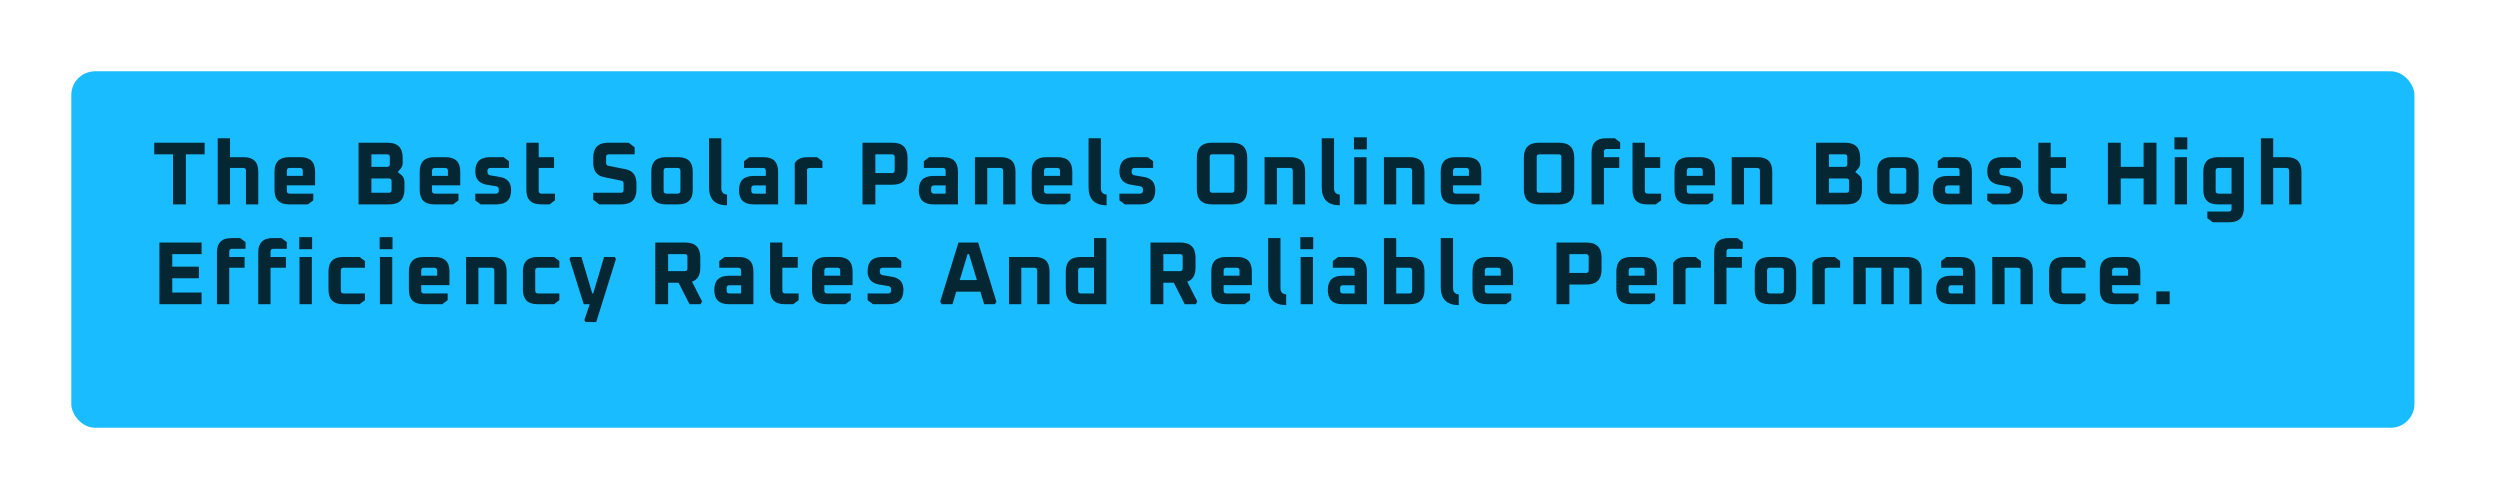
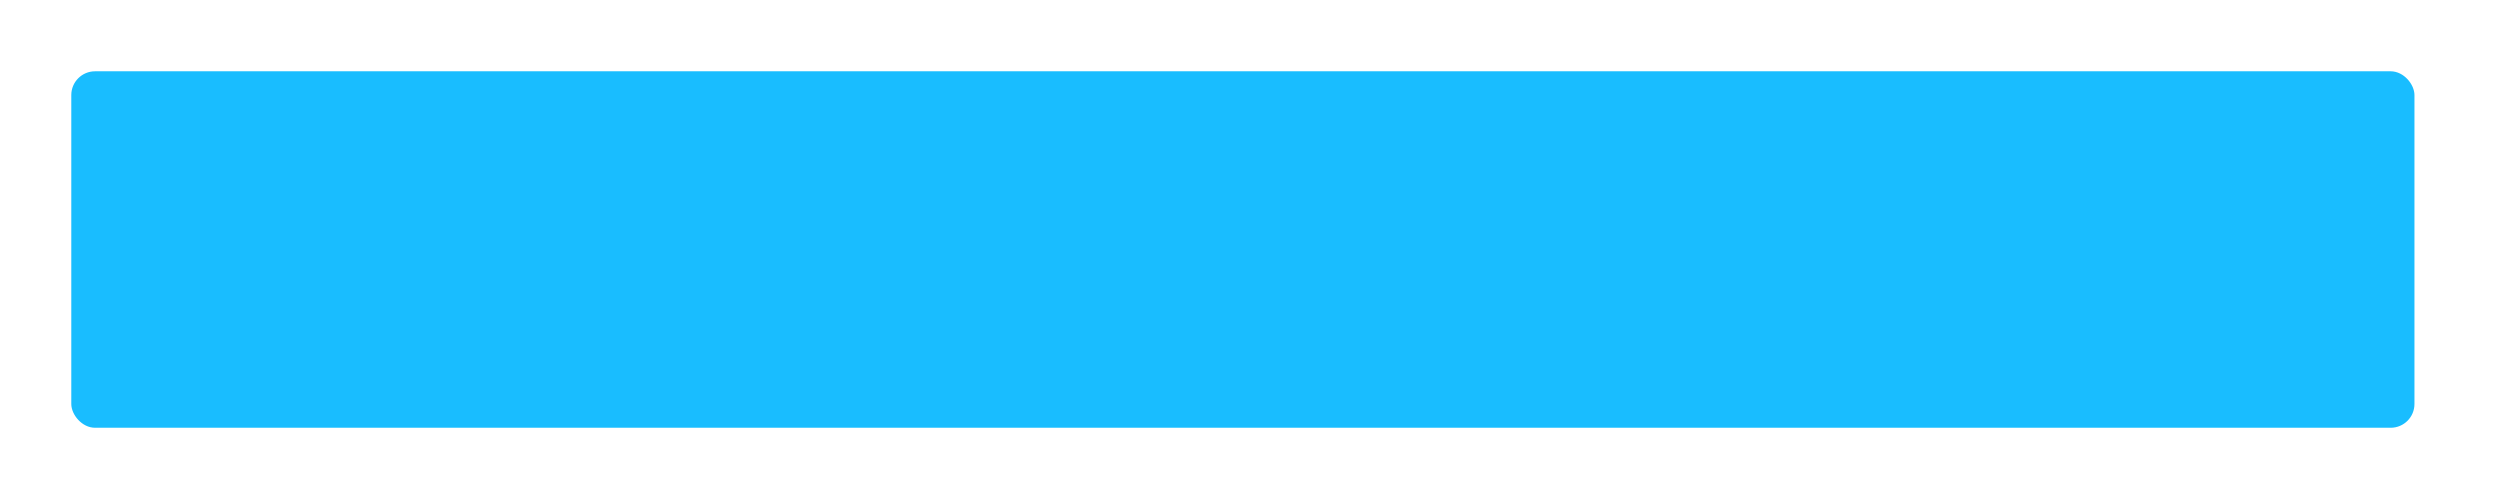
<svg xmlns="http://www.w3.org/2000/svg" width="526" height="105" viewBox="0 0 526 105" fill="none">
  <path d="M523.5 33V100C523.5 101.381 522.381 102.5 521 102.5H34C32.624 102.5 31.5 101.378 31.5 99.993L31.5 33.021C31.5 31.657 32.65 30.5 34.047 30.5H35.129H36.21H37.289H38.367H39.442H40.516H41.588H42.658H43.727H44.794H45.859H46.923H47.985H49.045H50.103H51.16H52.215H53.269H54.321H55.371H56.42H57.467H58.512H59.556H60.598H61.639H62.678H63.715H64.751H65.785H66.818H67.849H68.879H69.907H70.933H71.958H72.981H74.003H75.024H76.043H77.06H78.076H79.091H80.103H81.115H82.125H83.133H84.141H85.146H86.15H87.153H88.155H89.155H90.153H91.15H92.146H93.14H94.133H95.125H96.115H97.104H98.092H99.078H100.063H101.046H102.028H103.009H103.989H104.967H105.944H106.919H107.894H108.867H109.838H110.809H111.778H112.746H113.713H114.678H115.643H116.606H117.567H118.528H119.487H120.446H121.403H122.358H123.313H124.267H125.219H126.17H127.12H128.069H129.016H129.963H130.908H131.853H132.796H133.738H134.679H135.619H136.558H137.495H138.432H139.368H140.302H141.236H142.168H143.1H144.03H144.959H145.888H146.815H147.741H148.666H149.591H150.514H151.436H152.358H153.278H154.198H155.116H156.034H156.95H157.866H158.781H159.695H160.608H161.52H162.431H163.341H164.25H165.159H166.066H166.973H167.879H168.784H169.688H170.592H171.494H172.396H173.297H174.197H175.096H175.995H176.892H177.789H178.685H179.581H180.475H181.369H182.262H183.155H184.046H184.937H185.827H186.717H187.606H188.494H189.381H190.268H191.154H192.039H192.924H193.808H194.691H195.574H196.456H197.337H198.218H199.098H199.978H200.857H201.735H202.613H203.49H204.366H205.242H206.118H206.993H207.867H208.741H209.614H210.487H211.359H212.23H213.102H213.972H214.842H215.712H216.581H217.45H218.318H219.186H220.053H220.92H221.786H222.652H223.518H224.383H225.248H226.112H226.976H227.839H228.702H229.565H230.427H231.289H232.151H233.012H233.873H234.733H235.593H236.453H237.313H238.172H239.031H239.889H240.748H241.606H242.463H243.321H244.178H245.035H245.892H246.748H247.604H248.46H249.316H250.171H251.027H251.882H252.736H253.591H254.446H255.3H256.154H257.008H257.862H258.715H259.569H260.422H261.275H262.128H262.981H263.834H264.687H265.539H266.392H267.244H268.097H268.949H269.801H270.653H271.505H272.357H273.209H274.061H274.913H275.765H276.617H277.469H278.321H279.173H280.025H280.877H281.729H282.581H283.433H284.285H285.137H285.989H286.841H287.694H288.546H289.399H290.251H291.104H291.957H292.81H293.663H294.516H295.369H296.223H297.076H297.93H298.784H299.638H300.492H301.347H302.202H303.056H303.911H304.767H305.622H306.478H307.334H308.19H309.046H309.903H310.76H311.617H312.474H313.332H314.19H315.048H315.907H316.766H317.625H318.484H319.344H320.204H321.065H321.926H322.787H323.648H324.51H325.373H326.235H327.098H327.962H328.825H329.69H330.554H331.419H332.285H333.151H334.017H334.884H335.751H336.619H337.487H338.356H339.225H340.094H340.965H341.835H342.706H343.578H344.45H345.323H346.196H347.07H347.944H348.819H349.694H350.57H351.447H352.324H353.201H354.08H354.959H355.838H356.718H357.599H358.48H359.362H360.245H361.128H362.012H362.897H363.782H364.668H365.555H366.442H367.33H368.219H369.108H369.998H370.889H371.78H372.673H373.566H374.46H375.354H376.249H377.146H378.042H378.94H379.839H380.738H381.638H382.539H383.44H384.343H385.246H386.15H387.055H387.961H388.868H389.775H390.684H391.593H392.503H393.414H394.326H395.239H396.153H397.068H397.983H398.9H399.817H400.736H401.655H402.575H403.497H404.419H405.342H406.266H407.192H408.118H409.045H409.973H410.903H411.833H412.764H413.697H414.63H415.564H416.5H417.437H418.374H419.313H420.253H421.194H422.136H423.079H424.023H424.968H425.915H426.862H427.811H428.761H429.712H430.664H431.618H432.572H433.528H434.485H435.443H436.402H437.363H438.324H439.287H440.252H441.217H442.184H443.152H444.121H445.091H446.063H447.036H448.01H448.985H449.962H450.94H451.92H452.901H453.883H454.866H455.851H456.837H457.824H458.813H459.803H460.795H461.787H462.782H463.777H464.774H465.773H466.773H467.774H468.777H469.781H470.786H471.793H472.802H473.812H474.823H475.836H476.85H477.866H478.883H479.902H480.922H481.944H482.968H483.992H485.019H486.047H487.076H488.107H489.14H490.174H491.21H492.247H493.286H494.326H495.368H496.412H497.457H498.504H499.553H500.603H501.655H502.708H503.763H504.82H505.878H506.938H508H508.025H508.05H508.075H508.101H508.126H508.151H508.176H508.201H508.226H508.251H508.277H508.302H508.327H508.352H508.377H508.402H508.428H508.453H508.478H508.503H508.528H508.553H508.579H508.604H508.629H508.654H508.679H508.704H508.73H508.755H508.78H508.805H508.83H508.855H508.881H508.906H508.931H508.956H508.981H509.007H509.032H509.057H509.082H509.107H509.132H509.158H509.183H509.208H509.233H509.258H509.284H509.309H509.334H509.359H509.384H509.41H509.435H509.46H509.485H509.51H509.536H509.561H509.586H509.611H509.636H509.662H509.687H509.712H509.737H509.762H509.788H509.813H509.838H509.863H509.889H509.914H509.939H509.964H509.989H510.015H510.04H510.065H510.09H510.116H510.141H510.166H510.191H510.216H510.242H510.267H510.292H510.317H510.343H510.368H510.393H510.418H510.444H510.469H510.494H510.519H510.544H510.57H510.595H510.62H510.645H510.671H510.696H510.721H510.746H510.772H510.797H510.822H510.847H510.873H510.898H510.923H510.948H510.974H510.999H511.024H511.049H511.075H511.1H511.125H511.151H511.176H511.201H511.226H511.252H511.277H511.302H511.327H511.353H511.378H511.403H511.428H511.454H511.479H511.504H511.53H511.555H511.58H511.605H511.631H511.656H511.681H511.707H511.732H511.757H511.782H511.808H511.833H511.858H511.884H511.909H511.934H511.959H511.985H512.01H512.035H512.061H512.086H512.111H512.137H512.162H512.187H512.212H512.238H512.263H512.288H512.314H512.339H512.364H512.39H512.415H512.44H512.466H512.491H512.516H512.541H512.567H512.592H512.617H512.643H512.668H512.693H512.719H512.744H512.769H512.795H512.82H512.845H512.871H512.896H512.921H512.947H512.972H512.997H513.023H513.048H513.073H513.099H513.124H513.149H513.175H513.2H513.225H513.251H513.276H513.301H513.327H513.352H513.377H513.403H513.428H513.453H513.479H513.504H513.53H513.555H513.58H513.606H513.631H513.656H513.682H513.707H513.732H513.758H513.783H513.809H513.834H513.859H513.885H513.91H513.935H513.961H513.986H514.011H514.037H514.062H514.088H514.113H514.138H514.164H514.189H514.214H514.24H514.265H514.291H514.316H514.341H514.367H514.392H514.418H514.443H514.468H514.494H514.519H514.544H514.57H514.595H514.621H514.646H514.671H514.697H514.722H514.748H514.773H514.798H514.824H514.849H514.875H514.9H514.925H514.951H514.976H515.002H515.027H515.053H515.078H515.103H515.129H515.154H515.18H515.205H515.23H515.256H515.281H515.307H515.332H515.358H515.383H515.408H515.434H515.459H515.485H515.51H515.536H515.561H515.586H515.612H515.637H515.663H515.688H515.714H515.739H515.764H515.79H515.815H515.841H515.866H515.892H515.917H515.943H515.968H515.993H516.019H516.044H516.07H516.095H516.121H516.146H516.172H516.197H516.222H516.248H516.273H516.299H516.324H516.35H516.375H516.401H516.426H516.452H516.477H516.503H516.528H516.553H516.579H516.604H516.63H516.655H516.681H516.706H516.732H516.757H516.783H516.808H516.834H516.859H516.885H516.91H516.936H516.961H516.987H517.012H517.038H517.063H517.089H517.114H517.14H517.165H517.191H517.216H517.242H517.267H517.293H517.318H517.344H517.369H517.395H517.42H517.446H517.471H517.497H517.522H517.548H517.573H517.599H517.624H517.65H517.675H517.701H517.726H517.752H517.777H517.803H517.828H517.854H517.879H517.905H517.93H517.956H517.981H518.007H518.032H518.058H518.083H518.109H518.134H518.16H518.186H518.211H518.237H518.262H518.288H518.313H518.339H518.364H518.39H518.415H518.441H518.466H518.492H518.518H518.543H518.569H518.594H518.62H518.645H518.671H518.696H518.722H518.747H518.773H518.799H518.824H518.85H518.875H518.901H518.926H518.952H518.977H519.003H519.029H519.054H519.08H519.105H519.131H519.156H519.182H519.208H519.233H519.259H519.284H519.31H519.335H519.361H519.387H519.412H519.438H519.463H519.489H519.514H519.54H519.566H519.591H519.617H519.642H519.668H519.694H519.719H519.745H519.77H519.796H519.822H519.847H519.873H519.898H519.924H519.95H519.975H520.001H520.026H520.052H520.078H520.103H520.129H520.154H520.18H520.206H520.231H520.257H520.282H520.308H520.334H520.359H520.385H520.41H520.436H520.462H520.487H520.513H520.539H520.564H520.59H520.615H520.641H520.667H520.692H520.718H520.744H520.769H520.795H520.82H520.846H520.872H520.897H520.923H520.949H520.974H521C522.381 30.5 523.5 31.619 523.5 33Z" stroke="white" stroke-width="5" />
  <g filter="url(#filter0_d_870_1490)">
    <rect x="15" y="11" width="493" height="75" rx="5" fill="#19BDFF" />
  </g>
-   <path d="M32.451 32.471V30.027H43.055V32.471H39.107V43H36.399V32.471H32.451ZM45.806 43V29.087H48.4V33.073H51.296C53.326 33.073 54.341 34.088 54.341 36.119V43H51.747V35.931C51.747 35.53 51.546 35.329 51.145 35.329H48.4V43H45.806ZM57.758 39.954V36.119C57.758 34.088 58.774 33.073 60.804 33.073H63.248C65.279 33.073 66.294 34.088 66.294 36.119V38.995H60.353V40.142C60.353 40.543 60.554 40.744 60.955 40.744H65.918V42.154L64.79 43H60.804C58.774 43 57.758 41.985 57.758 39.954ZM60.353 37.002H63.7V35.931C63.7 35.53 63.499 35.329 63.098 35.329H60.955C60.554 35.329 60.353 35.53 60.353 35.931V37.002ZM75.436 43V30.027H81.566C83.671 30.027 84.724 31.08 84.724 33.186V34.314C84.724 34.74 84.599 35.104 84.348 35.404L83.69 36.194L84.48 36.852C84.893 37.191 85.1 37.692 85.1 38.356V39.841C85.1 41.947 84.047 43 81.942 43H75.436ZM78.144 40.556H81.829C82.205 40.556 82.393 40.368 82.393 39.992V38.112C82.393 37.736 82.205 37.548 81.829 37.548H78.144V40.556ZM78.144 35.104H81.453C81.829 35.104 82.017 34.916 82.017 34.539V33.035C82.017 32.659 81.829 32.471 81.453 32.471H78.144V35.104ZM88.303 39.954V36.119C88.303 34.088 89.318 33.073 91.349 33.073H93.793C95.823 33.073 96.838 34.088 96.838 36.119V38.995H90.897V40.142C90.897 40.543 91.098 40.744 91.499 40.744H96.463V42.154L95.334 43H91.349C89.318 43 88.303 41.985 88.303 39.954ZM90.897 37.002H94.244V35.931C94.244 35.53 94.043 35.329 93.642 35.329H91.499C91.098 35.329 90.897 35.53 90.897 35.931V37.002ZM99.998 42.154V40.744H104.322C104.748 40.744 104.961 40.506 104.961 40.029C104.961 39.541 104.786 39.265 104.435 39.202L102.404 38.864C100.8 38.588 99.998 37.66 99.998 36.081C99.998 34.076 101.013 33.073 103.043 33.073H105.958L107.086 33.919V35.329H103.194C102.768 35.329 102.555 35.567 102.555 36.044C102.555 36.545 102.749 36.827 103.137 36.89L105.149 37.228C106.741 37.491 107.537 38.406 107.537 39.973C107.537 41.991 106.515 43 104.472 43H101.126L99.998 42.154ZM110.748 39.954V30.027H113.343V33.073H116.577V35.329H113.343V40.142C113.343 40.543 113.543 40.744 113.945 40.744H116.765V42.154L115.637 43H113.794C111.764 43 110.748 41.985 110.748 39.954ZM124.813 42.022V40.556H130.641C131.017 40.556 131.205 40.368 131.205 39.992V38.638C131.205 38.275 131.048 38.068 130.735 38.018L127.069 37.266C125.565 36.965 124.813 35.956 124.813 34.239V33.186C124.813 31.08 125.866 30.027 127.971 30.027H132.277L133.536 31.005V32.471H128.084C127.708 32.471 127.52 32.659 127.52 33.035V34.258C127.52 34.608 127.677 34.815 127.99 34.878L131.656 35.611C133.16 35.912 133.912 36.921 133.912 38.638V39.841C133.912 41.947 132.86 43 130.754 43H126.072L124.813 42.022ZM137.031 39.954V36.119C137.031 34.088 138.047 33.073 140.077 33.073H142.709C144.74 33.073 145.755 34.088 145.755 36.119V39.954C145.755 41.985 144.74 43 142.709 43H140.077C138.047 43 137.031 41.985 137.031 39.954ZM139.626 40.142C139.626 40.543 139.826 40.744 140.228 40.744H142.559C142.96 40.744 143.161 40.543 143.161 40.142V35.931C143.161 35.53 142.96 35.329 142.559 35.329H140.228C139.826 35.329 139.626 35.53 139.626 35.931V40.142ZM149.173 39.39V29.087H151.768V39.653C151.768 40.431 152.169 40.863 152.971 40.951V43.188C150.439 43.188 149.173 41.922 149.173 39.39ZM158.528 43C156.497 43 155.482 42.004 155.482 40.011C155.482 38.018 156.497 37.021 158.528 37.021H161.122V35.931C161.122 35.53 160.922 35.329 160.521 35.329H156.535V33.919L157.663 33.073H160.671C162.702 33.073 163.717 34.088 163.717 36.119V43H158.528ZM158.077 40.142C158.077 40.543 158.277 40.744 158.678 40.744H161.122V39.014H158.678C158.277 39.014 158.077 39.215 158.077 39.616V40.142ZM167.21 43V34.352C167.674 33.499 168.564 33.073 169.88 33.073H171.911L173.039 33.919V35.329H170.576C170.2 35.329 169.943 35.423 169.805 35.611V43H167.21ZM181.471 43V30.027H187.789C189.894 30.027 190.947 31.08 190.947 33.186V35.705C190.947 37.811 189.894 38.864 187.789 38.864H184.179V43H181.471ZM184.179 36.42H187.676C188.052 36.42 188.24 36.232 188.24 35.856V33.035C188.24 32.659 188.052 32.471 187.676 32.471H184.179V36.42ZM196.365 43C194.335 43 193.319 42.004 193.319 40.011C193.319 38.018 194.335 37.021 196.365 37.021H198.96V35.931C198.96 35.53 198.759 35.329 198.358 35.329H194.372V33.919L195.5 33.073H198.508C200.539 33.073 201.554 34.088 201.554 36.119V43H196.365ZM195.914 40.142C195.914 40.543 196.114 40.744 196.515 40.744H198.96V39.014H196.515C196.114 39.014 195.914 39.215 195.914 39.616V40.142ZM205.123 43V33.073H210.613C212.643 33.073 213.658 34.088 213.658 36.119V43H211.064V35.931C211.064 35.53 210.863 35.329 210.462 35.329H207.717V43H205.123ZM217.075 39.954V36.119C217.075 34.088 218.091 33.073 220.121 33.073H222.565C224.596 33.073 225.611 34.088 225.611 36.119V38.995H219.67V40.142C219.67 40.543 219.871 40.744 220.272 40.744H225.235V42.154L224.107 43H220.121C218.091 43 217.075 41.985 217.075 39.954ZM219.67 37.002H223.017V35.931C223.017 35.53 222.816 35.329 222.415 35.329H220.272C219.871 35.329 219.67 35.53 219.67 35.931V37.002ZM229.033 39.39V29.087H231.628V39.653C231.628 40.431 232.029 40.863 232.831 40.951V43.188C230.299 43.188 229.033 41.922 229.033 39.39ZM235.531 42.154V40.744H239.855C240.281 40.744 240.494 40.506 240.494 40.029C240.494 39.541 240.319 39.265 239.968 39.202L237.937 38.864C236.333 38.588 235.531 37.66 235.531 36.081C235.531 34.076 236.546 33.073 238.576 33.073H241.49L242.619 33.919V35.329H238.727C238.301 35.329 238.088 35.567 238.088 36.044C238.088 36.545 238.282 36.827 238.67 36.89L240.682 37.228C242.274 37.491 243.07 38.406 243.07 39.973C243.07 41.991 242.048 43 240.005 43H236.659L235.531 42.154ZM251.813 39.841V33.186C251.813 31.08 252.866 30.027 254.972 30.027H259.258C261.364 30.027 262.417 31.08 262.417 33.186V39.841C262.417 41.947 261.364 43 259.258 43H254.972C252.866 43 251.813 41.947 251.813 39.841ZM254.521 39.992C254.521 40.368 254.709 40.556 255.085 40.556H259.146C259.522 40.556 259.71 40.368 259.71 39.992V33.035C259.71 32.659 259.522 32.471 259.146 32.471H255.085C254.709 32.471 254.521 32.659 254.521 33.035V39.992ZM266.065 43V33.073H271.554C273.585 33.073 274.6 34.088 274.6 36.119V43H272.006V35.931C272.006 35.53 271.805 35.329 271.404 35.329H268.659V43H266.065ZM278.092 39.39V29.087H280.687V39.653C280.687 40.431 281.088 40.863 281.89 40.951V43.188C279.358 43.188 278.092 41.922 278.092 39.39ZM284.872 31.437V28.899H287.579V31.437H284.872ZM284.928 43V33.073H287.523V43H284.928ZM291.174 43V33.073H296.664C298.695 33.073 299.71 34.088 299.71 36.119V43H297.115V35.931C297.115 35.53 296.915 35.329 296.514 35.329H293.769V43H291.174ZM303.127 39.954V36.119C303.127 34.088 304.142 33.073 306.173 33.073H308.617C310.647 33.073 311.663 34.088 311.663 36.119V38.995H305.722V40.142C305.722 40.543 305.922 40.744 306.323 40.744H311.287V42.154L310.159 43H306.173C304.142 43 303.127 41.985 303.127 39.954ZM305.722 37.002H309.068V35.931C309.068 35.53 308.868 35.329 308.466 35.329H306.323C305.922 35.329 305.722 35.53 305.722 35.931V37.002ZM320.617 39.841V33.186C320.617 31.08 321.67 30.027 323.776 30.027H328.062C330.168 30.027 331.221 31.08 331.221 33.186V39.841C331.221 41.947 330.168 43 328.062 43H323.776C321.67 43 320.617 41.947 320.617 39.841ZM323.324 39.992C323.324 40.368 323.512 40.556 323.888 40.556H327.949C328.325 40.556 328.513 40.368 328.513 39.992V33.035C328.513 32.659 328.325 32.471 327.949 32.471H323.888C323.512 32.471 323.324 32.659 323.324 33.035V39.992ZM334.868 43V32.133C334.868 30.102 335.884 29.087 337.914 29.087H339.757L340.885 29.933V31.343H338.064C337.663 31.343 337.463 31.544 337.463 31.945V33.073H340.697V35.329H337.463V43H334.868ZM343.481 39.954V30.027H346.076V33.073H349.31V35.329H346.076V40.142C346.076 40.543 346.276 40.744 346.677 40.744H349.498V42.154L348.37 43H346.527C344.496 43 343.481 41.985 343.481 39.954ZM352.315 39.954V36.119C352.315 34.088 353.33 33.073 355.36 33.073H357.804C359.835 33.073 360.85 34.088 360.85 36.119V38.995H354.909V40.142C354.909 40.543 355.11 40.744 355.511 40.744H360.474V42.154L359.346 43H355.36C353.33 43 352.315 41.985 352.315 39.954ZM354.909 37.002H358.256V35.931C358.256 35.53 358.055 35.329 357.654 35.329H355.511C355.11 35.329 354.909 35.53 354.909 35.931V37.002ZM364.348 43V33.073H369.838C371.868 33.073 372.883 34.088 372.883 36.119V43H370.289V35.931C370.289 35.53 370.088 35.329 369.687 35.329H366.942V43H364.348ZM382.096 43V30.027H388.225C390.331 30.027 391.383 31.08 391.383 33.186V34.314C391.383 34.74 391.258 35.104 391.007 35.404L390.349 36.194L391.139 36.852C391.553 37.191 391.759 37.692 391.759 38.356V39.841C391.759 41.947 390.707 43 388.601 43H382.096ZM384.803 40.556H388.488C388.864 40.556 389.052 40.368 389.052 39.992V38.112C389.052 37.736 388.864 37.548 388.488 37.548H384.803V40.556ZM384.803 35.104H388.112C388.488 35.104 388.676 34.916 388.676 34.539V33.035C388.676 32.659 388.488 32.471 388.112 32.471H384.803V35.104ZM394.962 39.954V36.119C394.962 34.088 395.977 33.073 398.008 33.073H400.64C402.67 33.073 403.686 34.088 403.686 36.119V39.954C403.686 41.985 402.67 43 400.64 43H398.008C395.977 43 394.962 41.985 394.962 39.954ZM397.557 40.142C397.557 40.543 397.757 40.744 398.158 40.744H400.49C400.891 40.744 401.091 40.543 401.091 40.142V35.931C401.091 35.53 400.891 35.329 400.49 35.329H398.158C397.757 35.329 397.557 35.53 397.557 35.931V40.142ZM409.698 43C407.668 43 406.653 42.004 406.653 40.011C406.653 38.018 407.668 37.021 409.698 37.021H412.293V35.931C412.293 35.53 412.092 35.329 411.691 35.329H407.705V33.919L408.833 33.073H411.842C413.872 33.073 414.887 34.088 414.887 36.119V43H409.698ZM409.247 40.142C409.247 40.543 409.448 40.744 409.849 40.744H412.293V39.014H409.849C409.448 39.014 409.247 39.215 409.247 39.616V40.142ZM418.117 42.154V40.744H422.442C422.868 40.744 423.081 40.506 423.081 40.029C423.081 39.541 422.905 39.265 422.555 39.202L420.524 38.864C418.92 38.588 418.117 37.66 418.117 36.081C418.117 34.076 419.133 33.073 421.163 33.073H424.077L425.205 33.919V35.329H421.314C420.887 35.329 420.674 35.567 420.674 36.044C420.674 36.545 420.869 36.827 421.257 36.89L423.269 37.228C424.861 37.491 425.657 38.406 425.657 39.973C425.657 41.991 424.635 43 422.592 43H419.246L418.117 42.154ZM428.868 39.954V30.027H431.463V33.073H434.696V35.329H431.463V40.142C431.463 40.543 431.663 40.744 432.064 40.744H434.884V42.154L433.756 43H431.914C429.883 43 428.868 41.985 428.868 39.954ZM443.497 43V30.027H446.204V35.104H451.017V30.027H453.724V43H451.017V37.548H446.204V43H443.497ZM457.503 31.437V28.899H460.211V31.437H457.503ZM457.56 43V33.073H460.154V43H457.56ZM463.58 39.954V36.119C463.58 34.088 464.596 33.073 466.626 33.073H472.116V43.714C472.116 45.745 471.101 46.76 469.07 46.76H465.555L464.427 45.914V44.504H468.92C469.321 44.504 469.522 44.303 469.522 43.903V43H466.626C464.596 43 463.58 41.985 463.58 39.954ZM466.175 40.142C466.175 40.543 466.376 40.744 466.777 40.744H469.522V35.329H466.777C466.376 35.329 466.175 35.53 466.175 35.931V40.142ZM475.689 43V29.087H478.283V33.073H481.179C483.209 33.073 484.225 34.088 484.225 36.119V43H481.63V35.931C481.63 35.53 481.43 35.329 481.028 35.329H478.283V43H475.689ZM33.542 64V51.027H42.416V53.471H36.249V56.104H41.852V58.548H36.249V61.556H42.416V64H33.542ZM45.641 64V53.133C45.641 51.102 46.656 50.087 48.686 50.087H50.529L51.657 50.933V52.343H48.837C48.436 52.343 48.235 52.544 48.235 52.945V54.073H51.469V56.329H48.235V64H45.641ZM54.329 64V53.133C54.329 51.102 55.344 50.087 57.374 50.087H59.217L60.345 50.933V52.343H57.525C57.124 52.343 56.923 52.544 56.923 52.945V54.073H60.157V56.329H56.923V64H54.329ZM62.96 52.437V49.899H65.668V52.437H62.96ZM63.017 64V54.073H65.611V64H63.017ZM69.113 60.954V57.119C69.113 55.088 70.128 54.073 72.158 54.073H75.655L76.783 54.919V56.329H72.309C71.908 56.329 71.707 56.53 71.707 56.931V61.142C71.707 61.543 71.908 61.744 72.309 61.744H76.783V63.154L75.655 64H72.158C70.128 64 69.113 62.985 69.113 60.954ZM79.878 52.437V49.899H82.585V52.437H79.878ZM79.934 64V54.073H82.529V64H79.934ZM86.03 60.954V57.119C86.03 55.088 87.045 54.073 89.076 54.073H91.52C93.55 54.073 94.566 55.088 94.566 57.119V59.995H88.624V61.142C88.624 61.543 88.825 61.744 89.226 61.744H94.189V63.154L93.061 64H89.076C87.045 64 86.03 62.985 86.03 60.954ZM88.624 58.002H91.971V56.931C91.971 56.53 91.77 56.329 91.369 56.329H89.226C88.825 56.329 88.624 56.53 88.624 56.931V58.002ZM98.063 64V54.073H103.553C105.584 54.073 106.599 55.088 106.599 57.119V64H104.004V56.931C104.004 56.53 103.804 56.329 103.403 56.329H100.658V64H98.063ZM110.016 60.954V57.119C110.016 55.088 111.031 54.073 113.062 54.073H116.559L117.687 54.919V56.329H113.212C112.811 56.329 112.61 56.53 112.61 56.931V61.142C112.61 61.543 112.811 61.744 113.212 61.744H117.687V63.154L116.559 64H113.062C111.031 64 110.016 62.985 110.016 60.954ZM119.822 54.468L120.085 54.073H122.323L124.616 61.744H124.804L127.098 54.073H129.335L129.599 54.468L125.444 67.76H123.206L122.943 67.365L124.071 64H122.811L119.822 54.468ZM137.869 64V51.027H144.186C146.292 51.027 147.345 52.08 147.345 54.186V56.329C147.345 57.896 146.762 58.874 145.596 59.262L147.721 63.436L147.401 64H145.07L142.776 59.488H140.577V64H137.869ZM140.577 57.044H144.074C144.45 57.044 144.638 56.856 144.638 56.48V54.035C144.638 53.659 144.45 53.471 144.074 53.471H140.577V57.044ZM153.332 64C151.301 64 150.286 63.004 150.286 61.011C150.286 59.018 151.301 58.021 153.332 58.021H155.926V56.931C155.926 56.53 155.726 56.329 155.325 56.329H151.339V54.919L152.467 54.073H155.475C157.506 54.073 158.521 55.088 158.521 57.119V64H153.332ZM152.881 61.142C152.881 61.543 153.081 61.744 153.482 61.744H155.926V60.014H153.482C153.081 60.014 152.881 60.215 152.881 60.616V61.142ZM162.014 60.954V51.027H164.609V54.073H167.843V56.329H164.609V61.142C164.609 61.543 164.809 61.744 165.21 61.744H168.031V63.154L166.903 64H165.06C163.03 64 162.014 62.985 162.014 60.954ZM170.848 60.954V57.119C170.848 55.088 171.863 54.073 173.893 54.073H176.337C178.368 54.073 179.383 55.088 179.383 57.119V59.995H173.442V61.142C173.442 61.543 173.643 61.744 174.044 61.744H179.007V63.154L177.879 64H173.893C171.863 64 170.848 62.985 170.848 60.954ZM173.442 58.002H176.789V56.931C176.789 56.53 176.588 56.329 176.187 56.329H174.044C173.643 56.329 173.442 56.53 173.442 56.931V58.002ZM182.542 63.154V61.744H186.867C187.293 61.744 187.506 61.506 187.506 61.029C187.506 60.541 187.33 60.265 186.979 60.202L184.949 59.864C183.345 59.588 182.542 58.66 182.542 57.081C182.542 55.076 183.558 54.073 185.588 54.073H188.502L189.63 54.919V56.329H185.739C185.312 56.329 185.099 56.567 185.099 57.044C185.099 57.545 185.294 57.827 185.682 57.89L187.694 58.228C189.286 58.491 190.082 59.406 190.082 60.973C190.082 62.991 189.06 64 187.017 64H183.67L182.542 63.154ZM197.81 63.492L201.664 51.027H205.8L209.654 63.492L209.316 64H207.06L206.27 61.368H201.194L200.404 64H198.148L197.81 63.492ZM201.927 58.924H205.537L203.883 53.471H203.582L201.927 58.924ZM212.287 64V54.073H217.777C219.807 54.073 220.823 55.088 220.823 57.119V64H218.228V56.931C218.228 56.53 218.027 56.329 217.626 56.329H214.881V64H212.287ZM224.24 60.954V57.119C224.24 55.088 225.255 54.073 227.285 54.073H230.181V50.087H232.775V64H227.285C225.255 64 224.24 62.985 224.24 60.954ZM226.834 61.142C226.834 61.543 227.035 61.744 227.436 61.744H230.181V56.329H227.436C227.035 56.329 226.834 56.53 226.834 56.931V61.142ZM242.065 64V51.027H248.382C250.487 51.027 251.54 52.08 251.54 54.186V56.329C251.54 57.896 250.957 58.874 249.792 59.262L251.916 63.436L251.597 64H249.265L246.972 59.488H244.772V64H242.065ZM244.772 57.044H248.269C248.645 57.044 248.833 56.856 248.833 56.48V54.035C248.833 53.659 248.645 53.471 248.269 53.471H244.772V57.044ZM254.857 60.954V57.119C254.857 55.088 255.873 54.073 257.903 54.073H260.347C262.378 54.073 263.393 55.088 263.393 57.119V59.995H257.452V61.142C257.452 61.543 257.653 61.744 258.054 61.744H263.017V63.154L261.889 64H257.903C255.873 64 254.857 62.985 254.857 60.954ZM257.452 58.002H260.799V56.931C260.799 56.53 260.598 56.329 260.197 56.329H258.054C257.653 56.329 257.452 56.53 257.452 56.931V58.002ZM266.816 60.39V50.087H269.41V60.653C269.41 61.431 269.811 61.863 270.613 61.951V64.188C268.081 64.188 266.816 62.922 266.816 60.39ZM273.595 52.437V49.899H276.302V52.437H273.595ZM273.651 64V54.073H276.246V64H273.651ZM282.417 64C280.386 64 279.371 63.004 279.371 61.011C279.371 59.018 280.386 58.021 282.417 58.021H285.011V56.931C285.011 56.53 284.811 56.329 284.409 56.329H280.424V54.919L281.552 54.073H284.56C286.59 54.073 287.606 55.088 287.606 57.119V64H282.417ZM281.965 61.142C281.965 61.543 282.166 61.744 282.567 61.744H285.011V60.014H282.567C282.166 60.014 281.965 60.215 281.965 60.616V61.142ZM291.174 64V50.087H293.769V54.073H296.664C298.695 54.073 299.71 55.088 299.71 57.119V60.954C299.71 62.985 298.695 64 296.664 64H291.174ZM293.769 61.744H296.514C296.915 61.744 297.115 61.543 297.115 61.142V56.931C297.115 56.53 296.915 56.329 296.514 56.329H293.769V61.744ZM303.129 60.39V50.087H305.723V60.653C305.723 61.431 306.124 61.863 306.927 61.951V64.188C304.395 64.188 303.129 62.922 303.129 60.39ZM309.814 60.954V57.119C309.814 55.088 310.829 54.073 312.86 54.073H315.304C317.334 54.073 318.35 55.088 318.35 57.119V59.995H312.408V61.142C312.408 61.543 312.609 61.744 313.01 61.744H317.973V63.154L316.845 64H312.86C310.829 64 309.814 62.985 309.814 60.954ZM312.408 58.002H315.755V56.931C315.755 56.53 315.554 56.329 315.153 56.329H313.01C312.609 56.329 312.408 56.53 312.408 56.931V58.002ZM327.492 64V51.027H333.809C335.915 51.027 336.968 52.08 336.968 54.186V56.705C336.968 58.811 335.915 59.864 333.809 59.864H330.199V64H327.492ZM330.199 57.42H333.696C334.072 57.42 334.26 57.232 334.26 56.856V54.035C334.26 53.659 334.072 53.471 333.696 53.471H330.199V57.42ZM340.083 60.954V57.119C340.083 55.088 341.098 54.073 343.129 54.073H345.573C347.603 54.073 348.618 55.088 348.618 57.119V59.995H342.677V61.142C342.677 61.543 342.878 61.744 343.279 61.744H348.242V63.154L347.114 64H343.129C341.098 64 340.083 62.985 340.083 60.954ZM342.677 58.002H346.024V56.931C346.024 56.53 345.823 56.329 345.422 56.329H343.279C342.878 56.329 342.677 56.53 342.677 56.931V58.002ZM352.041 64V55.352C352.505 54.499 353.395 54.073 354.711 54.073H356.741L357.869 54.919V56.329H355.406C355.03 56.329 354.773 56.423 354.635 56.611V64H352.041ZM360.657 64V53.133C360.657 51.102 361.673 50.087 363.703 50.087H365.546L366.674 50.933V52.343H363.854C363.452 52.343 363.252 52.544 363.252 52.945V54.073H366.486V56.329H363.252V64H360.657ZM369.195 60.954V57.119C369.195 55.088 370.21 54.073 372.241 54.073H374.873C376.903 54.073 377.919 55.088 377.919 57.119V60.954C377.919 62.985 376.903 64 374.873 64H372.241C370.21 64 369.195 62.985 369.195 60.954ZM371.79 61.142C371.79 61.543 371.99 61.744 372.391 61.744H374.723C375.124 61.744 375.324 61.543 375.324 61.142V56.931C375.324 56.53 375.124 56.329 374.723 56.329H372.391C371.99 56.329 371.79 56.53 371.79 56.931V61.142ZM381.337 64V55.352C381.8 54.499 382.69 54.073 384.006 54.073H386.037L387.165 54.919V56.329H384.702C384.326 56.329 384.069 56.423 383.931 56.611V64H381.337ZM389.953 64V54.073H401.271C403.302 54.073 404.317 55.088 404.317 57.119V64H401.723V56.931C401.723 56.53 401.522 56.329 401.121 56.329H398.432V64H395.838V56.329H392.548V64H389.953ZM410.414 64C408.384 64 407.369 63.004 407.369 61.011C407.369 59.018 408.384 58.021 410.414 58.021H413.009V56.931C413.009 56.53 412.808 56.329 412.407 56.329H408.421V54.919L409.549 54.073H412.558C414.588 54.073 415.603 55.088 415.603 57.119V64H410.414ZM409.963 61.142C409.963 61.543 410.164 61.744 410.565 61.744H413.009V60.014H410.565C410.164 60.014 409.963 60.215 409.963 60.616V61.142ZM419.172 64V54.073H424.662C426.692 54.073 427.708 55.088 427.708 57.119V64H425.113V56.931C425.113 56.53 424.913 56.329 424.511 56.329H421.766V64H419.172ZM431.125 60.954V57.119C431.125 55.088 432.14 54.073 434.17 54.073H437.667L438.796 54.919V56.329H434.321C433.92 56.329 433.719 56.53 433.719 56.931V61.142C433.719 61.543 433.92 61.744 434.321 61.744H438.796V63.154L437.667 64H434.17C432.14 64 431.125 62.985 431.125 60.954ZM441.796 60.954V57.119C441.796 55.088 442.811 54.073 444.842 54.073H447.286C449.316 54.073 450.331 55.088 450.331 57.119V59.995H444.39V61.142C444.39 61.543 444.591 61.744 444.992 61.744H449.955V63.154L448.827 64H444.842C442.811 64 441.796 62.985 441.796 60.954ZM444.39 58.002H447.737V56.931C447.737 56.53 447.536 56.329 447.135 56.329H444.992C444.591 56.329 444.39 56.53 444.39 56.931V58.002ZM453.697 64V61.311H456.499V64H453.697Z" fill="#052633" />
  <defs>
    <filter id="filter0_d_870_1490" x="0" y="0" width="523" height="105" filterUnits="userSpaceOnUse" color-interpolation-filters="sRGB">
      <feFlood flood-opacity="0" result="BackgroundImageFix" />
      <feColorMatrix in="SourceAlpha" type="matrix" values="0 0 0 0 0 0 0 0 0 0 0 0 0 0 0 0 0 0 127 0" result="hardAlpha" />
      <feOffset dy="4" />
      <feGaussianBlur stdDeviation="7.5" />
      <feComposite in2="hardAlpha" operator="out" />
      <feColorMatrix type="matrix" values="0 0 0 0 0.101 0 0 0 0 0.74 0 0 0 0 1 0 0 0 1 0" />
      <feBlend mode="normal" in2="BackgroundImageFix" result="effect1_dropShadow_870_1490" />
      <feBlend mode="normal" in="SourceGraphic" in2="effect1_dropShadow_870_1490" result="shape" />
    </filter>
  </defs>
</svg>